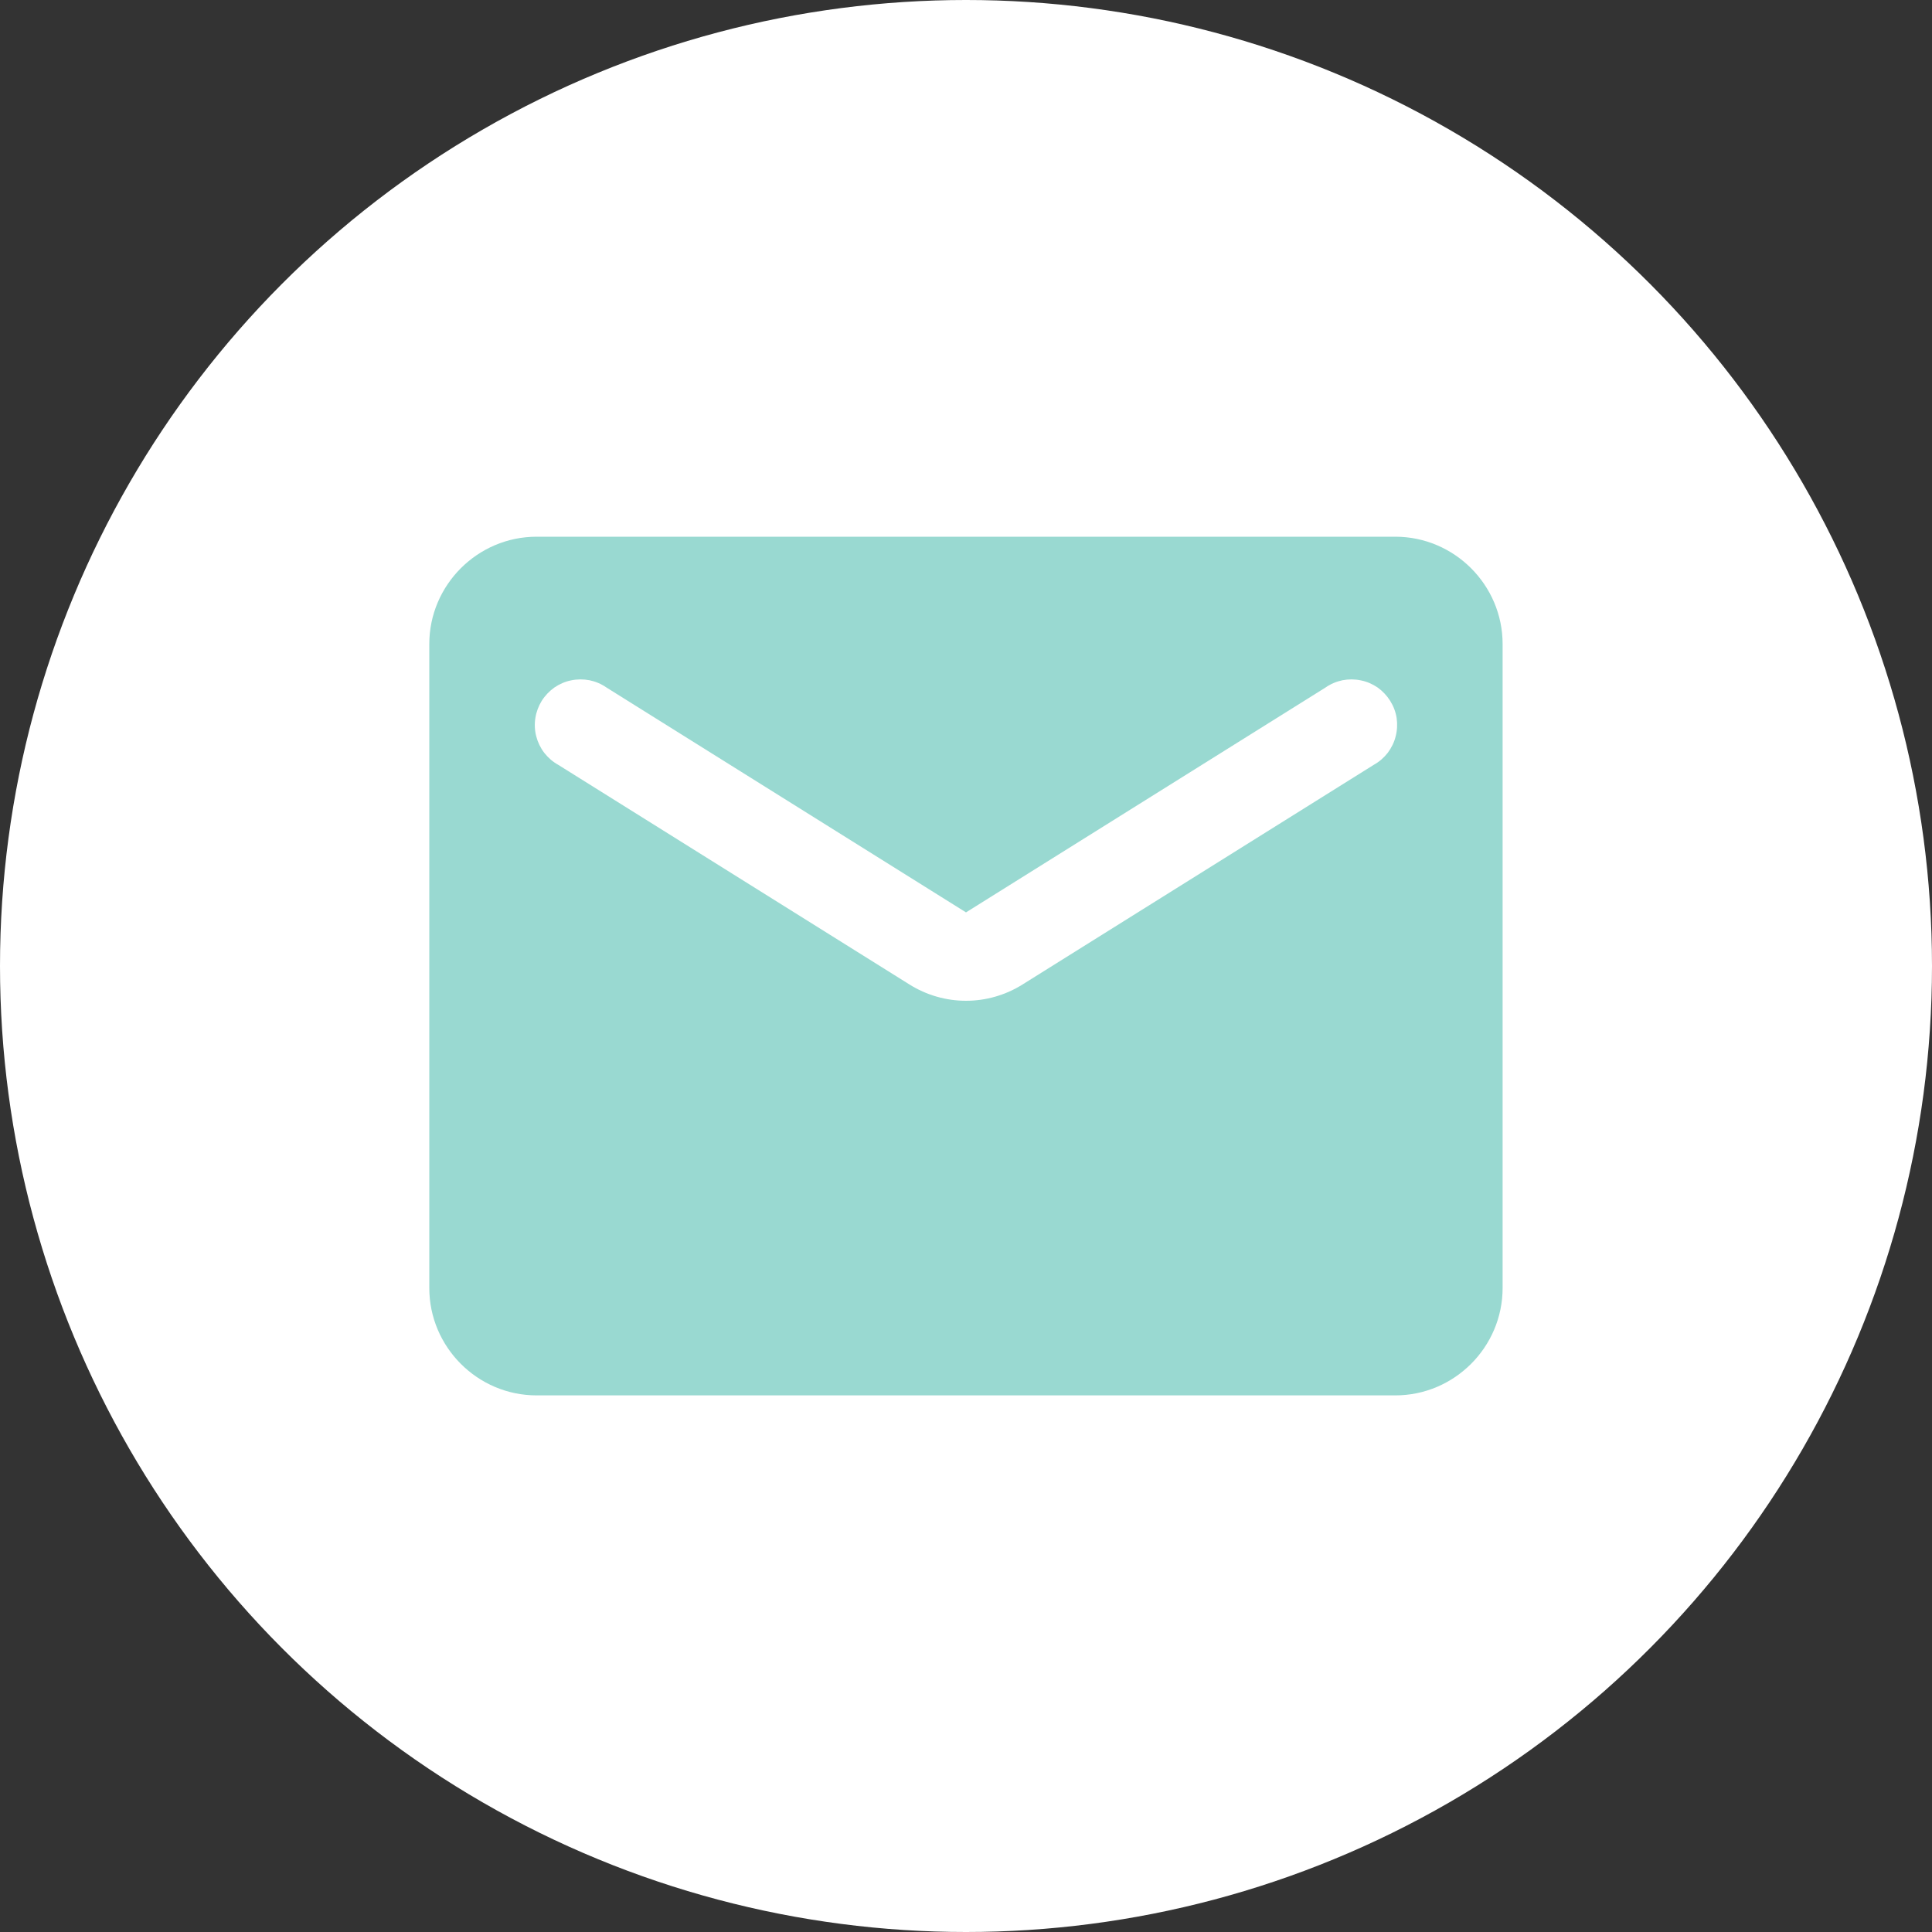
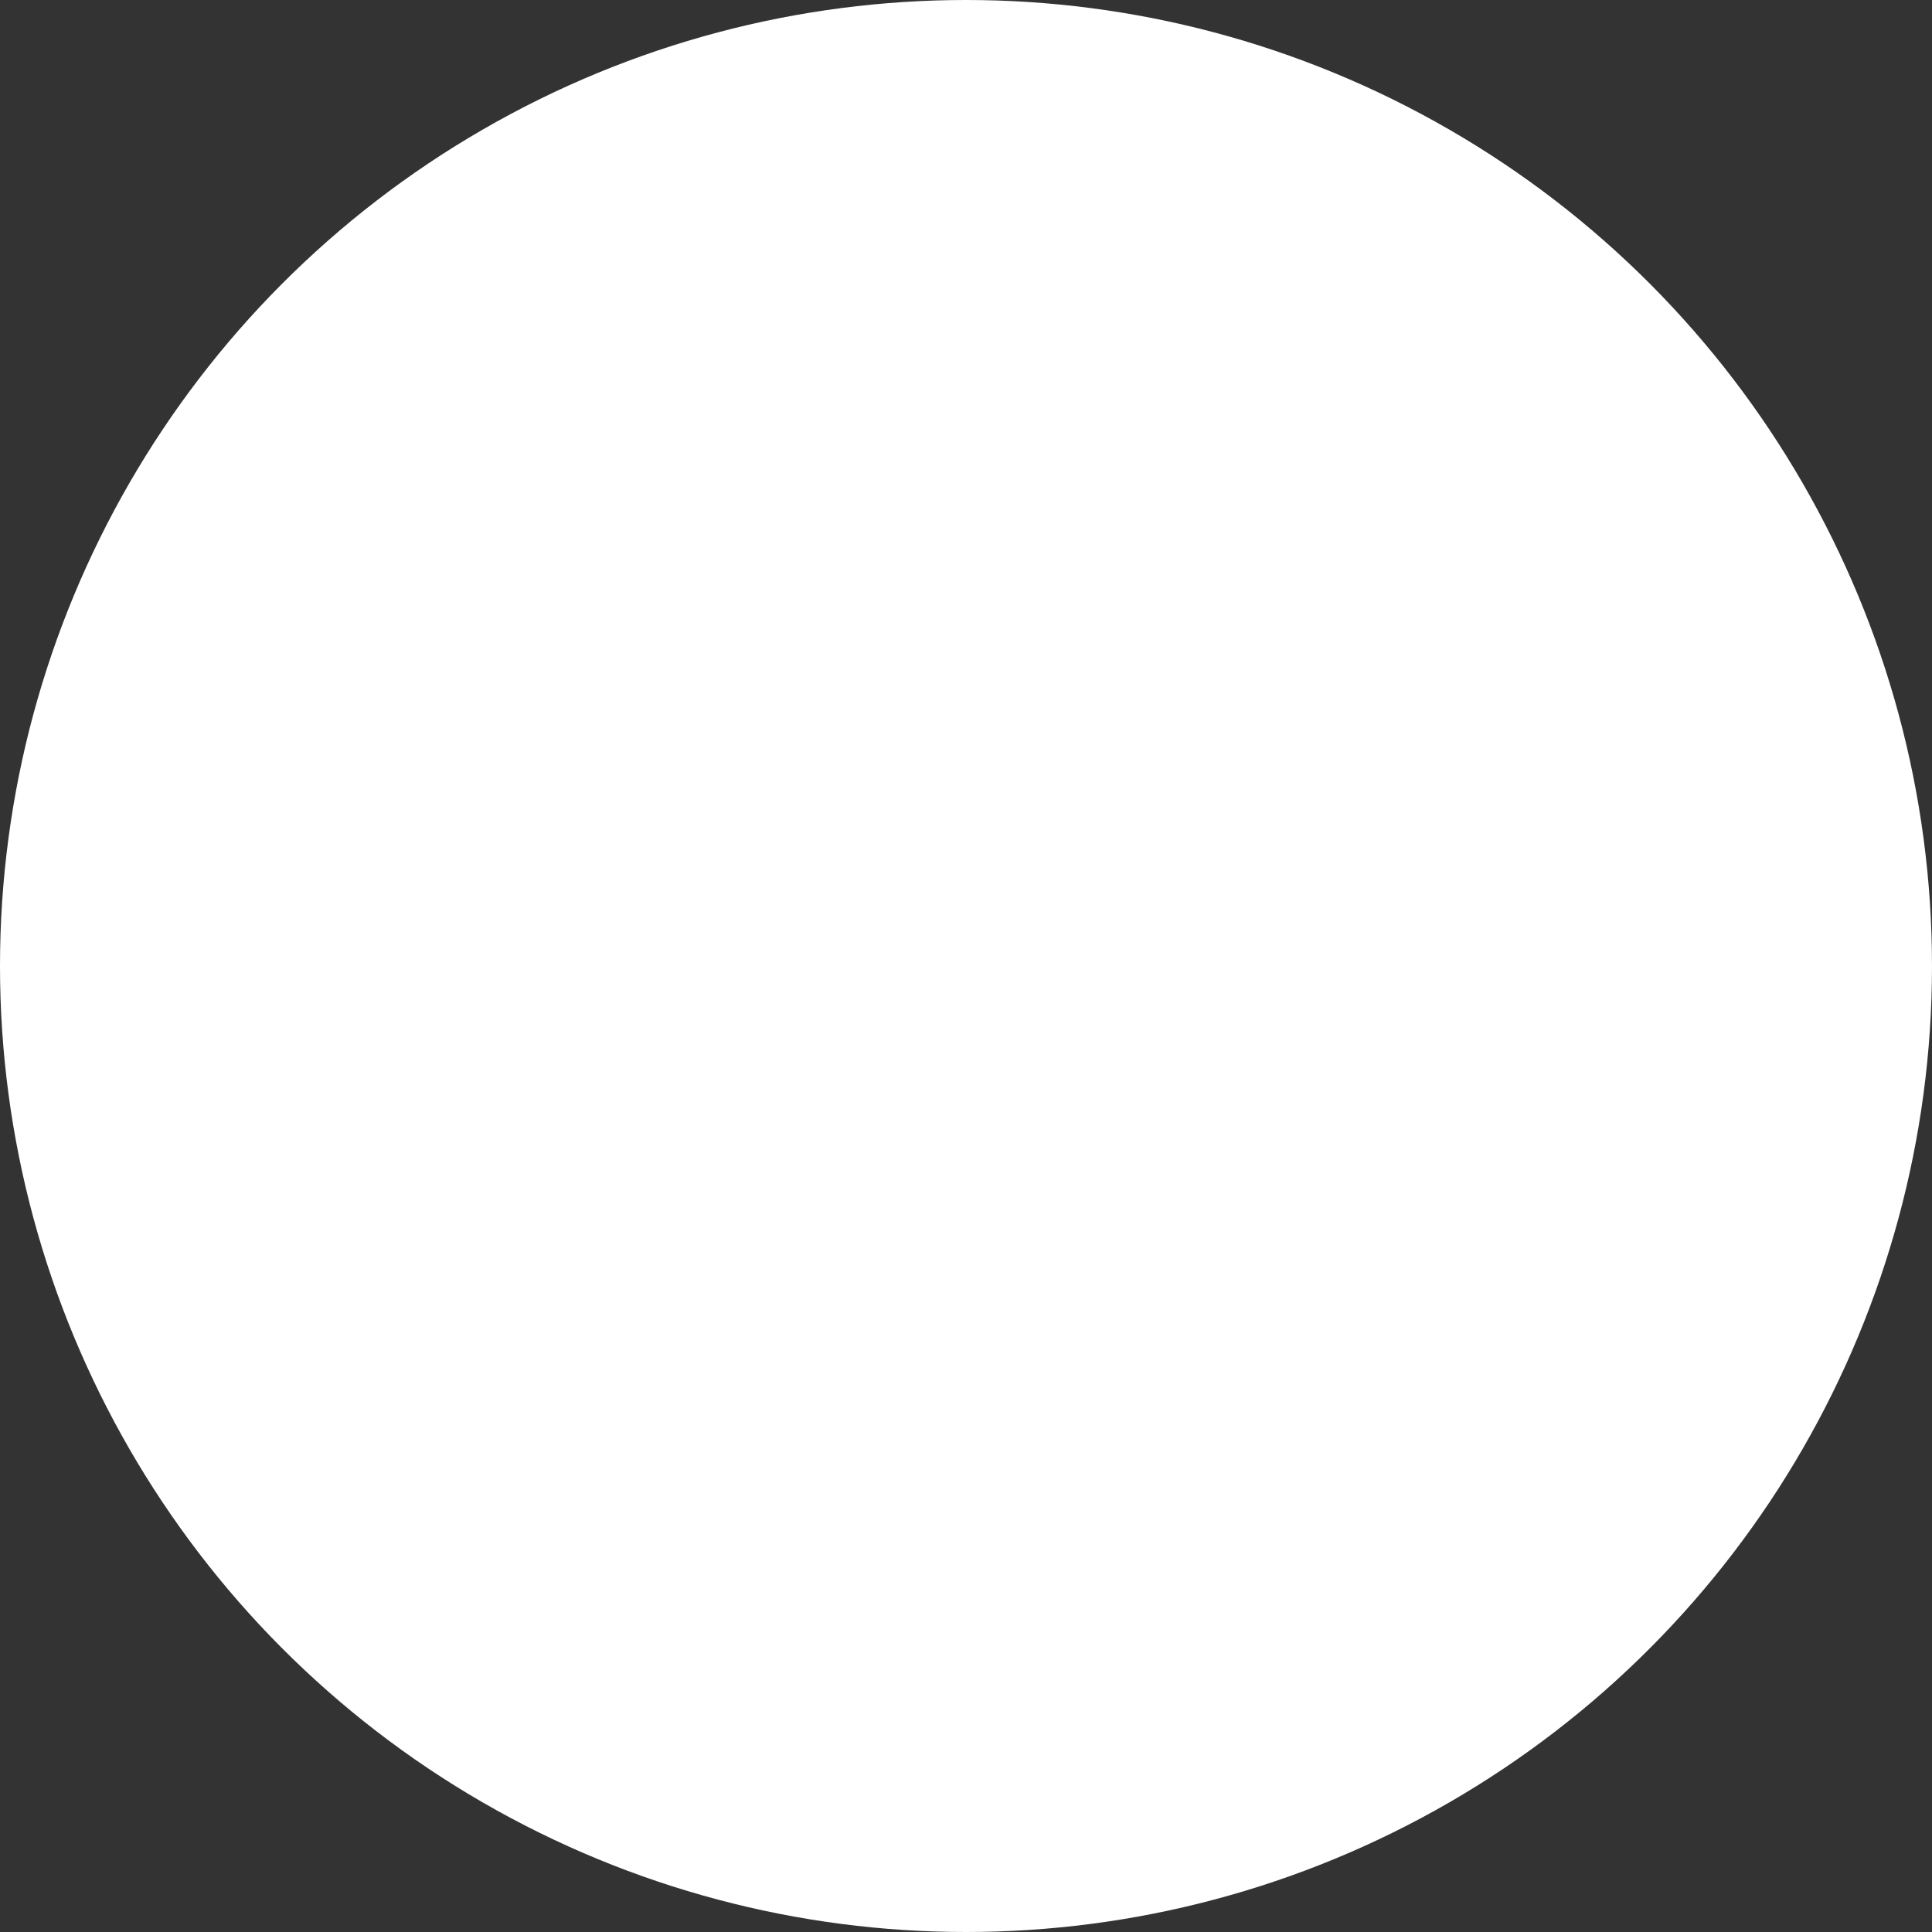
<svg xmlns="http://www.w3.org/2000/svg" width="20" height="20" viewBox="0 0 20 20" fill="none">
  <rect x="0" y="0" width="20" height="20" fill="#333333" stroke="none" />
  <circle cx="10" cy="10" r="10" fill="white" />
-   <path d="M14.444 5.556H5.555C4.944 5.556 4.444 6.056 4.444 6.667V13.333C4.444 13.945 4.944 14.445 5.555 14.445H14.444C15.055 14.445 15.555 13.945 15.555 13.333V6.667C15.555 6.056 15.055 5.556 14.444 5.556ZM14.222 7.917L10.589 10.189C10.228 10.417 9.772 10.417 9.411 10.189L5.778 7.917C5.722 7.886 5.673 7.843 5.634 7.793C5.595 7.742 5.567 7.684 5.551 7.622C5.535 7.56 5.532 7.496 5.542 7.433C5.552 7.369 5.575 7.309 5.608 7.255C5.642 7.201 5.687 7.154 5.739 7.117C5.792 7.081 5.851 7.055 5.913 7.043C5.976 7.03 6.041 7.03 6.103 7.042C6.166 7.055 6.225 7.08 6.278 7.117L10 9.445L13.722 7.117C13.775 7.08 13.834 7.055 13.897 7.042C13.959 7.03 14.024 7.03 14.086 7.043C14.149 7.055 14.208 7.081 14.261 7.117C14.313 7.154 14.357 7.201 14.391 7.255C14.425 7.309 14.448 7.369 14.458 7.433C14.467 7.496 14.464 7.56 14.448 7.622C14.433 7.684 14.404 7.742 14.366 7.793C14.327 7.843 14.278 7.886 14.222 7.917Z" fill="#99D9D1" />
</svg>